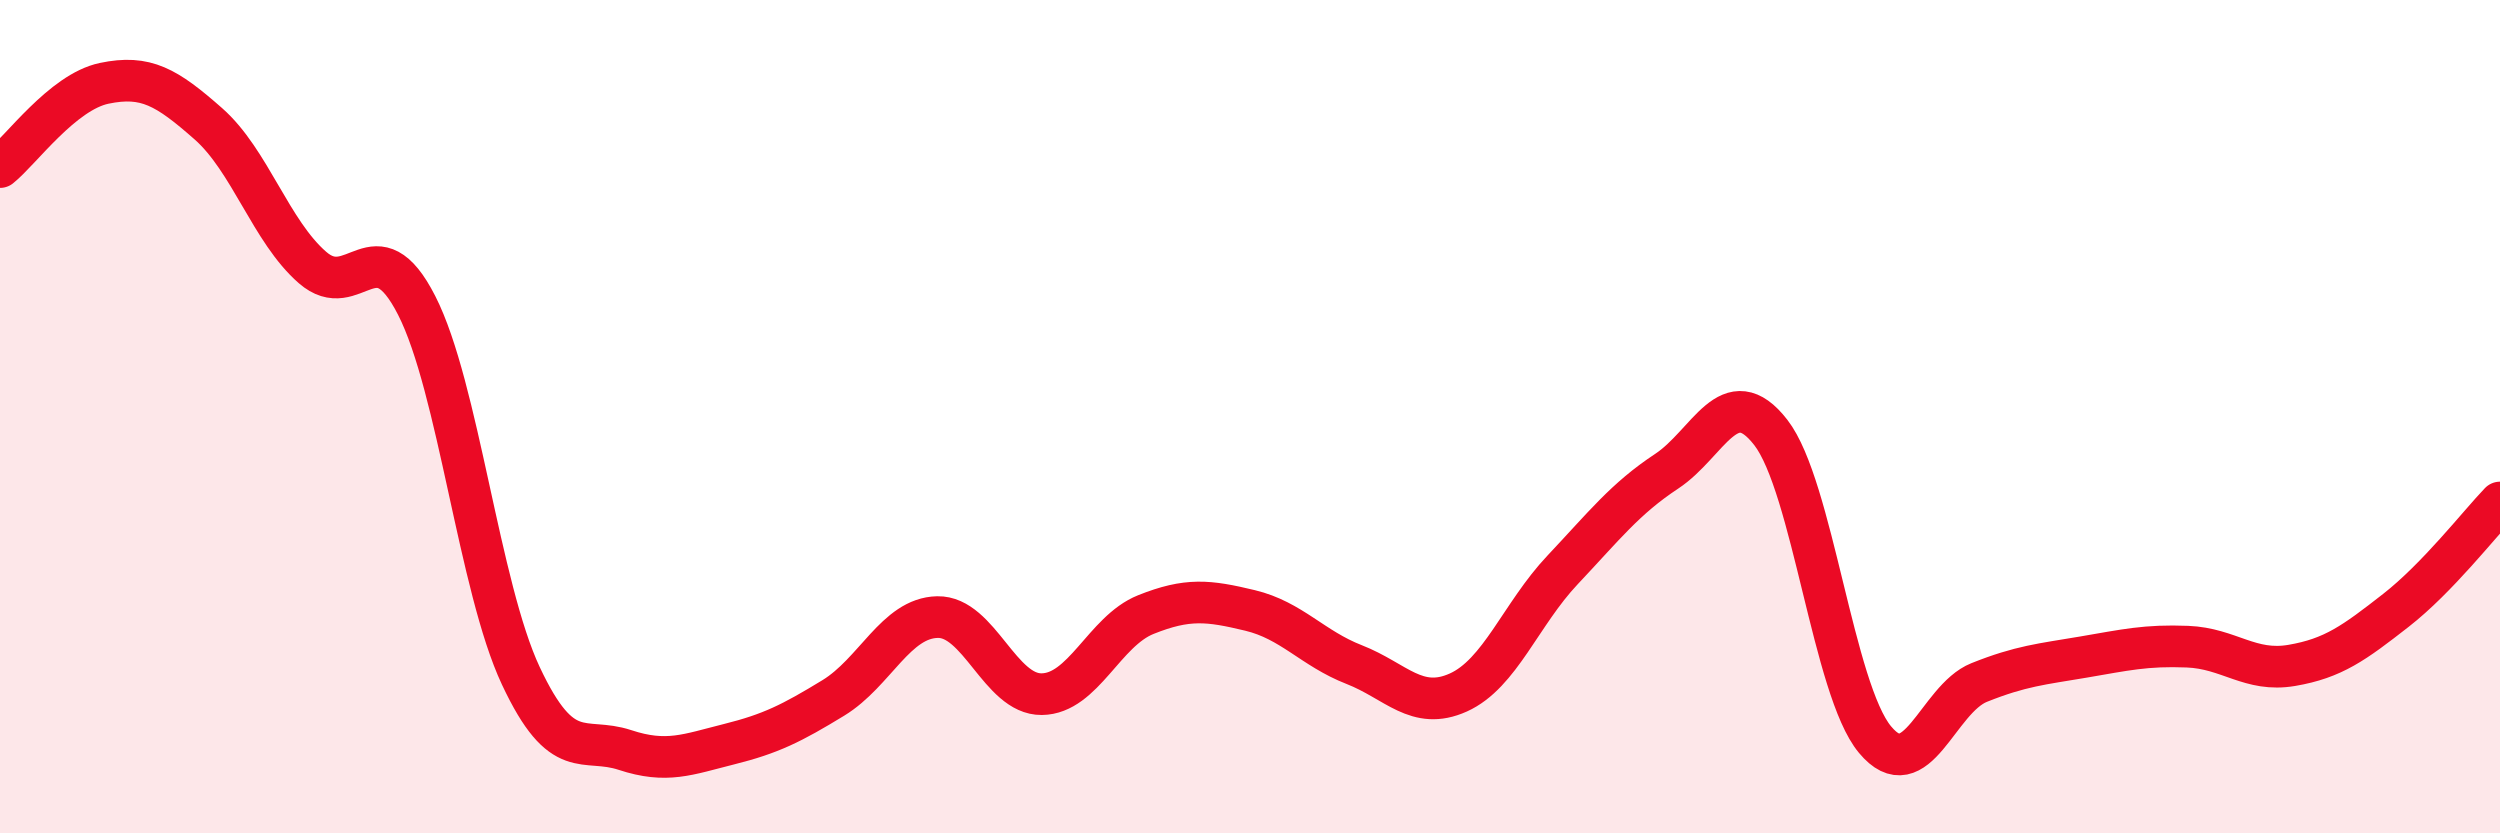
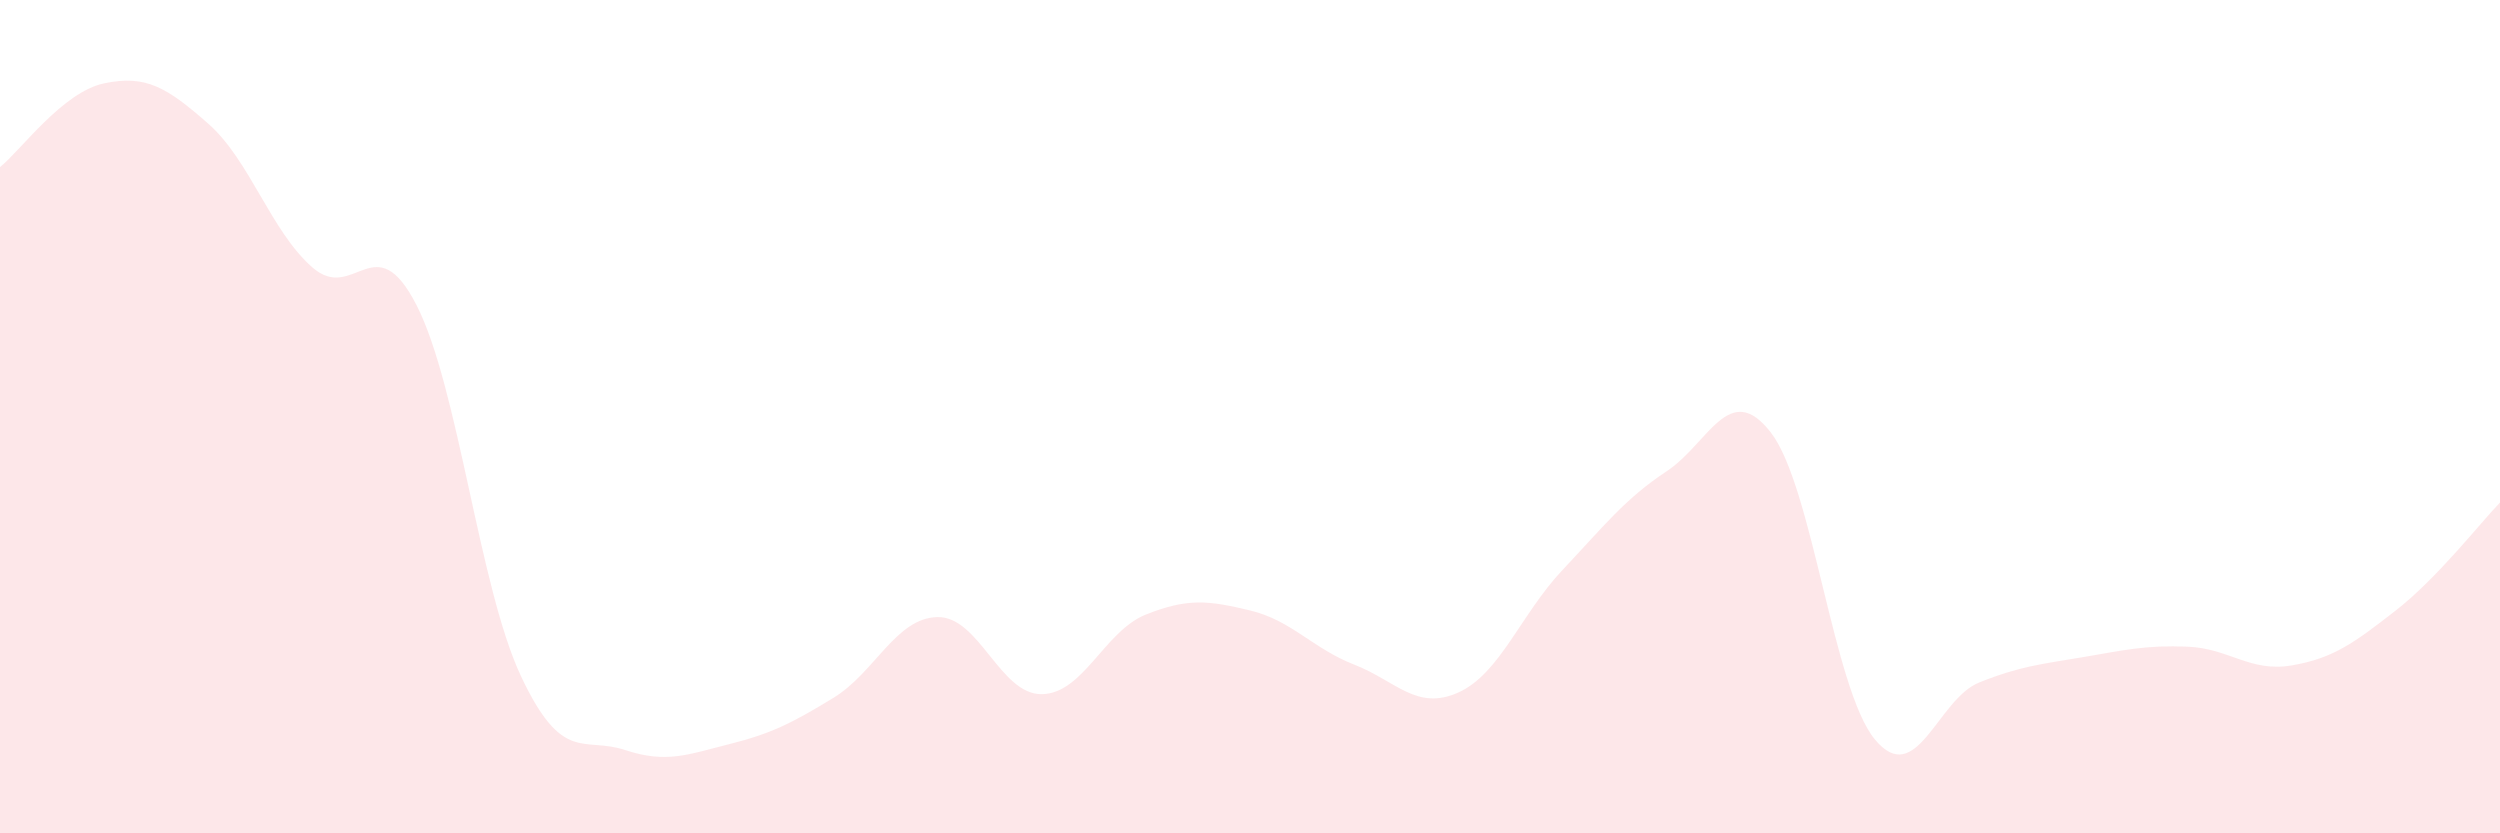
<svg xmlns="http://www.w3.org/2000/svg" width="60" height="20" viewBox="0 0 60 20">
  <path d="M 0,4.01 C 0.5,3.61 1.5,2.21 2.5,2 C 3.5,1.79 4,2.09 5,2.97 C 6,3.85 6.5,5.55 7.5,6.42 C 8.5,7.29 9,5.37 10,7.33 C 11,9.29 11.5,14.09 12.5,16.22 C 13.5,18.35 14,17.67 15,18 C 16,18.33 16.5,18.11 17.5,17.86 C 18.5,17.61 19,17.36 20,16.75 C 21,16.14 21.5,14.83 22.5,14.81 C 23.5,14.79 24,16.67 25,16.66 C 26,16.65 26.5,15.15 27.5,14.75 C 28.5,14.35 29,14.41 30,14.65 C 31,14.89 31.5,15.56 32.5,15.95 C 33.5,16.34 34,17.07 35,16.62 C 36,16.17 36.5,14.74 37.5,13.68 C 38.5,12.62 39,11.97 40,11.31 C 41,10.65 41.5,9.09 42.5,10.38 C 43.5,11.67 44,16.55 45,17.75 C 46,18.95 46.5,16.78 47.5,16.38 C 48.5,15.98 49,15.94 50,15.77 C 51,15.6 51.5,15.48 52.5,15.52 C 53.5,15.56 54,16.14 55,15.97 C 56,15.8 56.5,15.43 57.5,14.65 C 58.5,13.87 59.5,12.58 60,12.06L60 20L0 20Z" fill="#EB0A25" opacity="0.1" stroke-linecap="round" stroke-linejoin="round" />
-   <path d="M 0,4.01 C 0.5,3.61 1.5,2.21 2.5,2 C 3.5,1.79 4,2.09 5,2.97 C 6,3.85 6.5,5.55 7.5,6.42 C 8.5,7.29 9,5.37 10,7.33 C 11,9.29 11.5,14.09 12.5,16.22 C 13.5,18.35 14,17.67 15,18 C 16,18.33 16.5,18.11 17.5,17.86 C 18.5,17.61 19,17.36 20,16.75 C 21,16.14 21.5,14.83 22.5,14.81 C 23.5,14.79 24,16.67 25,16.66 C 26,16.65 26.5,15.15 27.5,14.75 C 28.5,14.35 29,14.41 30,14.65 C 31,14.89 31.5,15.56 32.5,15.95 C 33.5,16.34 34,17.07 35,16.62 C 36,16.17 36.5,14.74 37.5,13.68 C 38.5,12.62 39,11.97 40,11.31 C 41,10.65 41.5,9.09 42.5,10.38 C 43.5,11.67 44,16.55 45,17.75 C 46,18.95 46.5,16.78 47.5,16.38 C 48.5,15.98 49,15.94 50,15.77 C 51,15.6 51.5,15.48 52.5,15.52 C 53.5,15.56 54,16.14 55,15.97 C 56,15.8 56.5,15.43 57.5,14.65 C 58.5,13.87 59.5,12.58 60,12.06" stroke="#EB0A25" stroke-width="1" fill="none" stroke-linecap="round" stroke-linejoin="round" />
</svg>